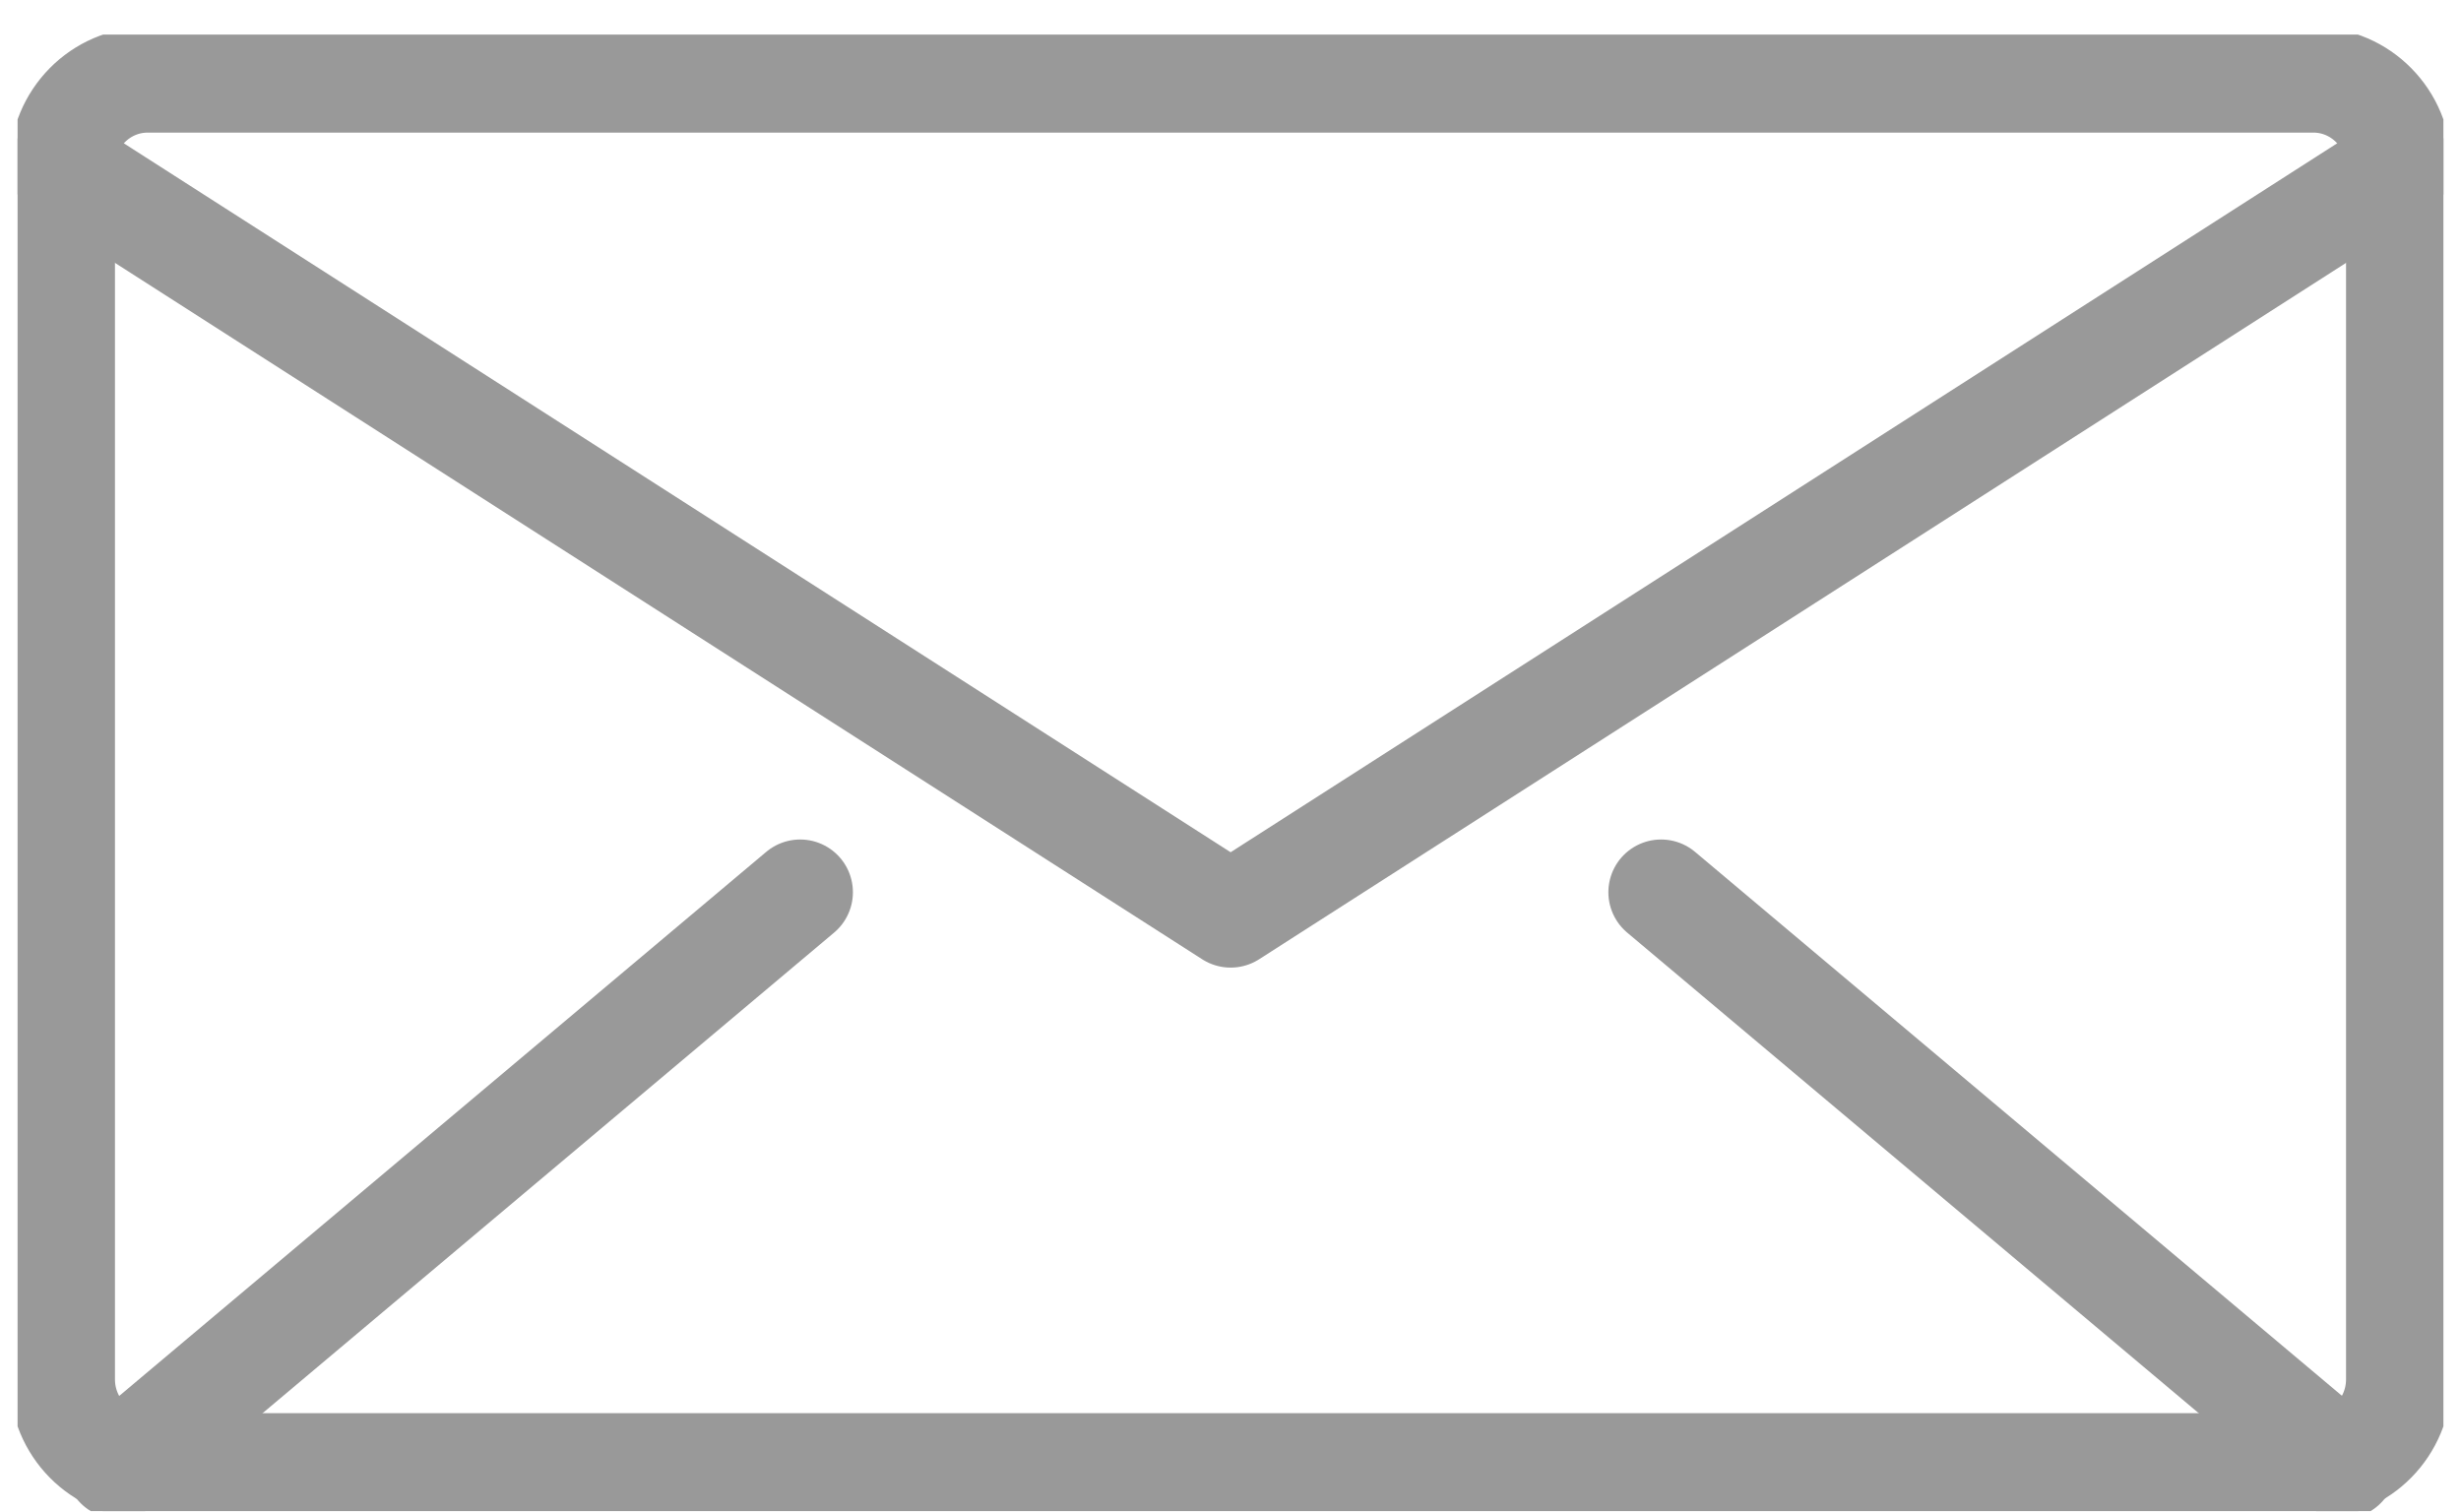
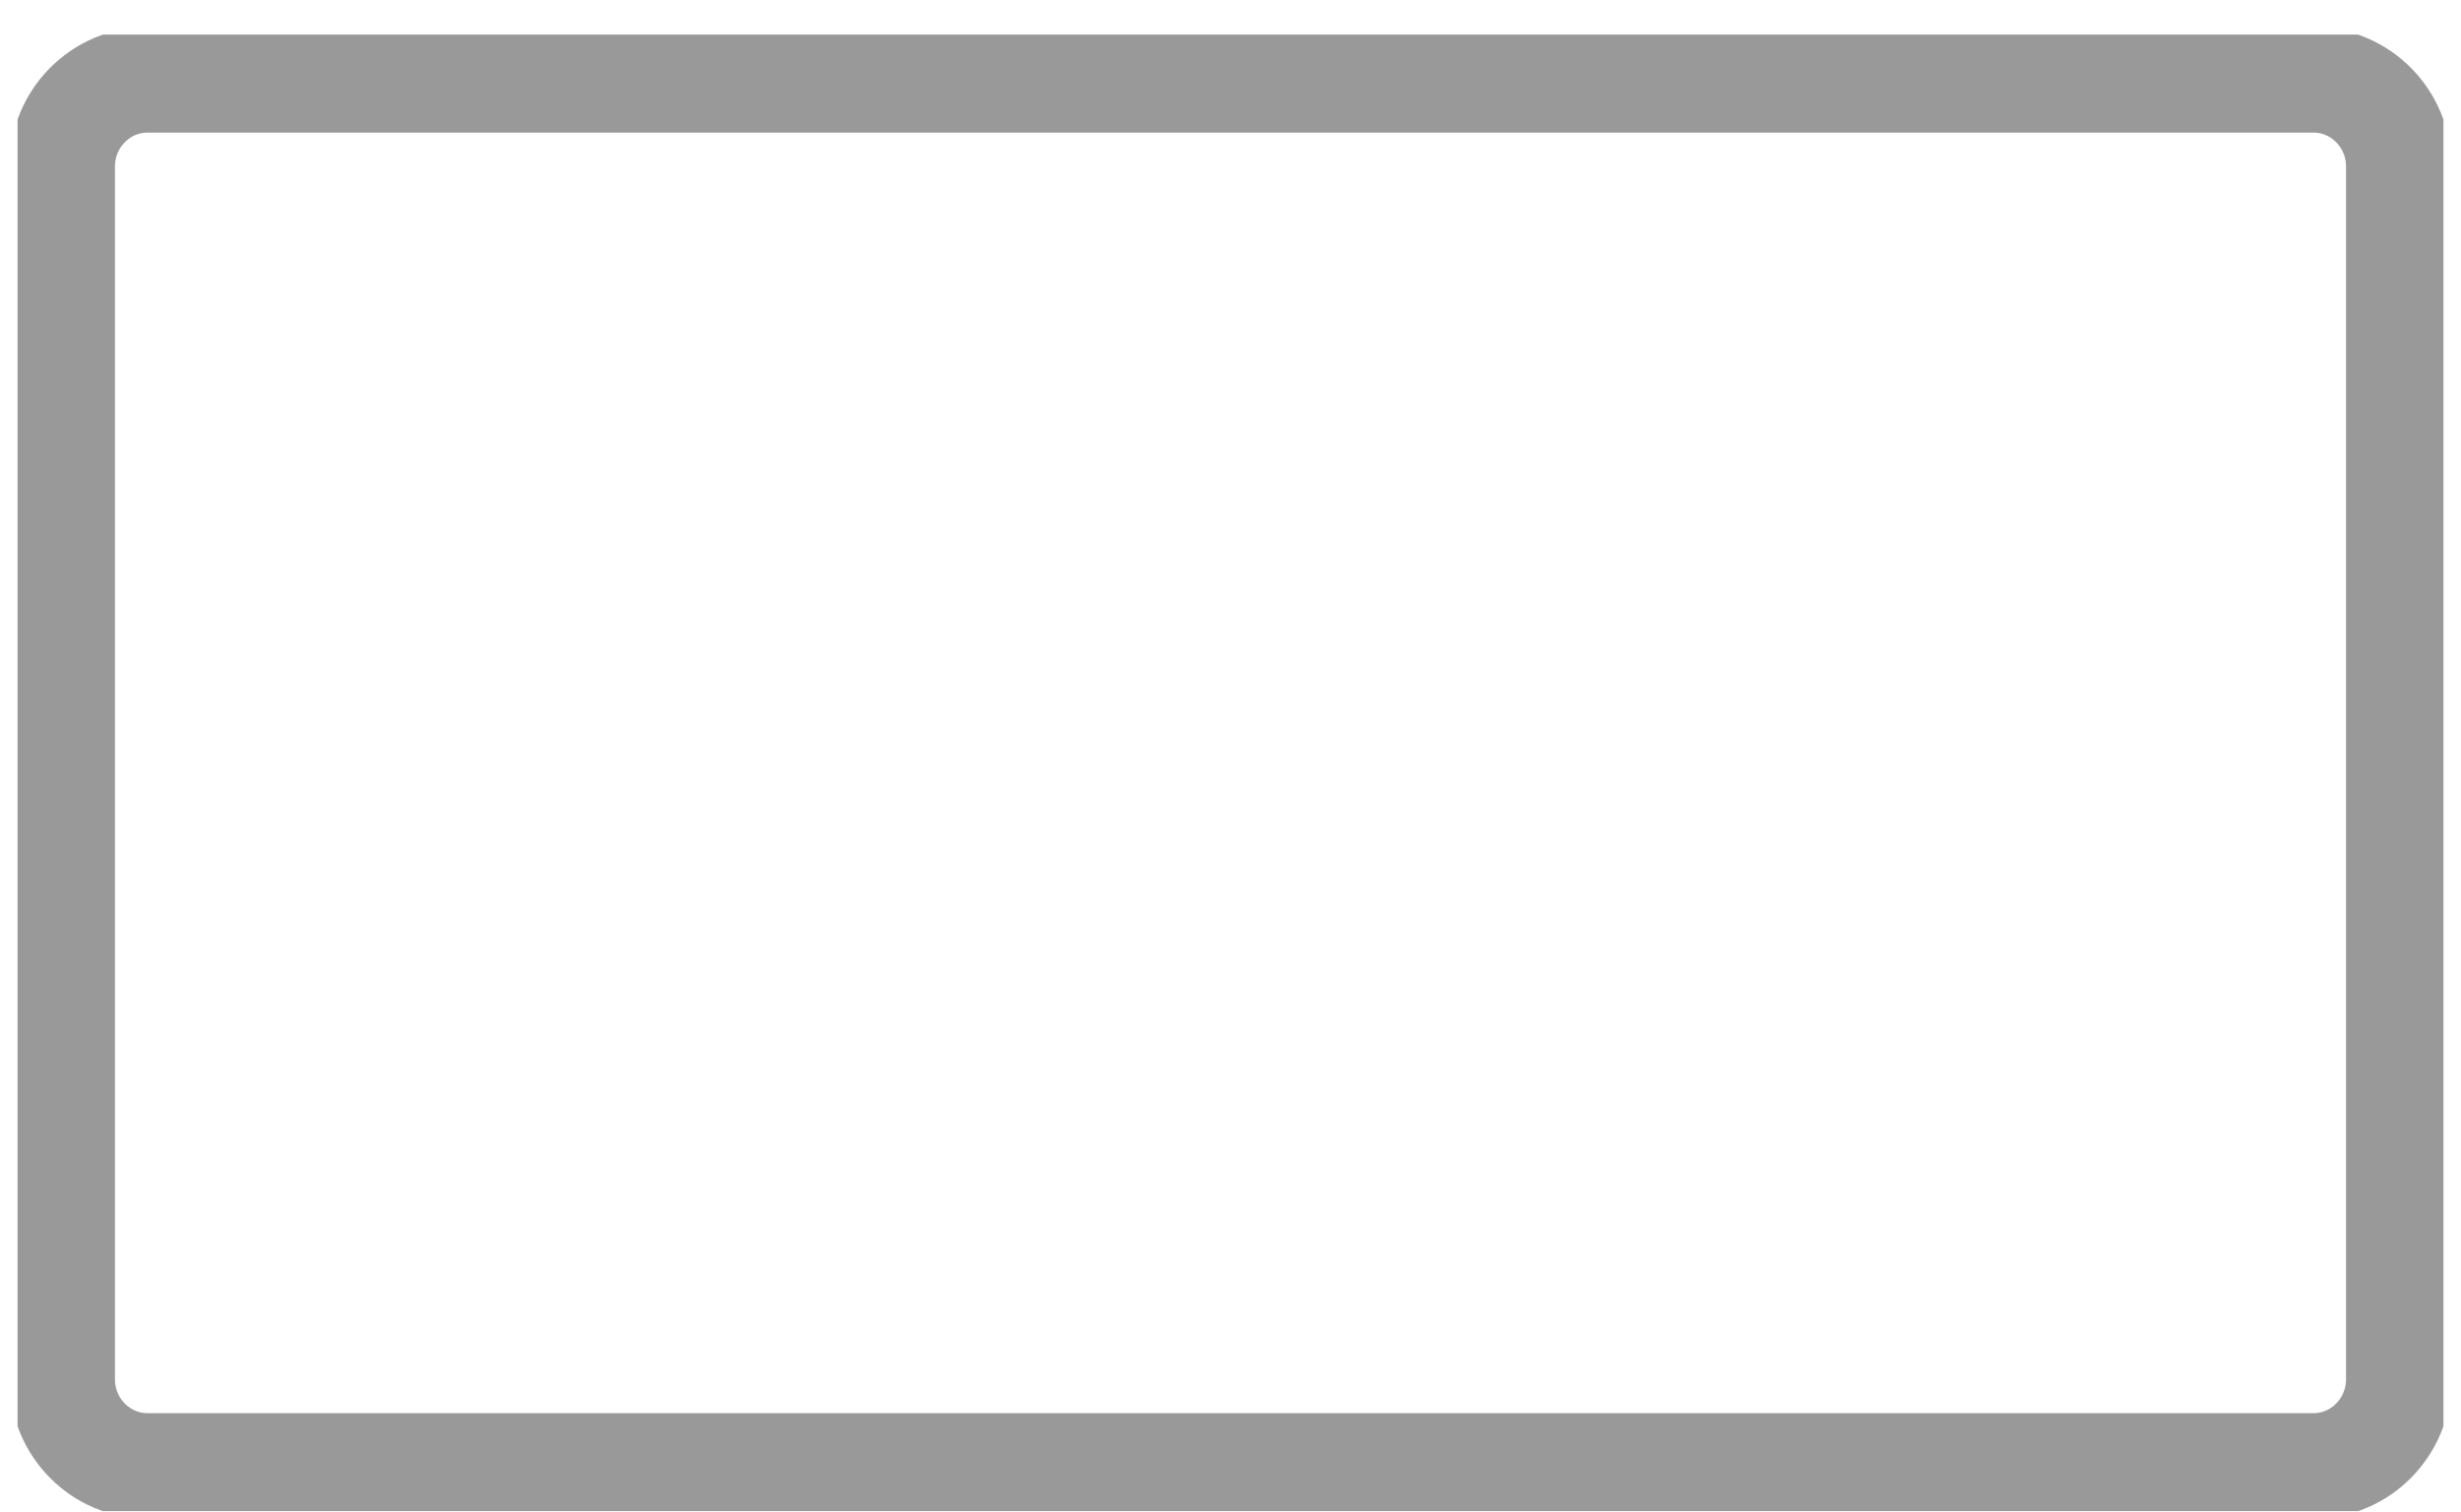
<svg xmlns="http://www.w3.org/2000/svg" width="70" height="43" fill="none">
  <g opacity=".5" clip-path="url(#clip0_4680_30868)" stroke="#333" stroke-width="3" stroke-linecap="round" stroke-linejoin="round">
    <path d="M65.8 2.272H4.2c-1.342 0-2.43 1.103-2.43 2.463v34.498c0 1.36 1.088 2.464 2.43 2.464h61.6c1.342 0 2.43-1.103 2.43-2.464V4.735c0-1.36-1.088-2.463-2.43-2.463z" />
-     <path d="M1.77 4.735l33.234 21.288L68.23 4.735M3.354 41.697L22.76 25.379m43.895 16.318L47.248 25.379" />
  </g>
  <defs>
    <clipPath id="clip0_4680_30868">
      <path fill="#fff" transform="translate(.5 .984)" d="M0 0h69v42H0z" />
    </clipPath>
  </defs>
</svg>